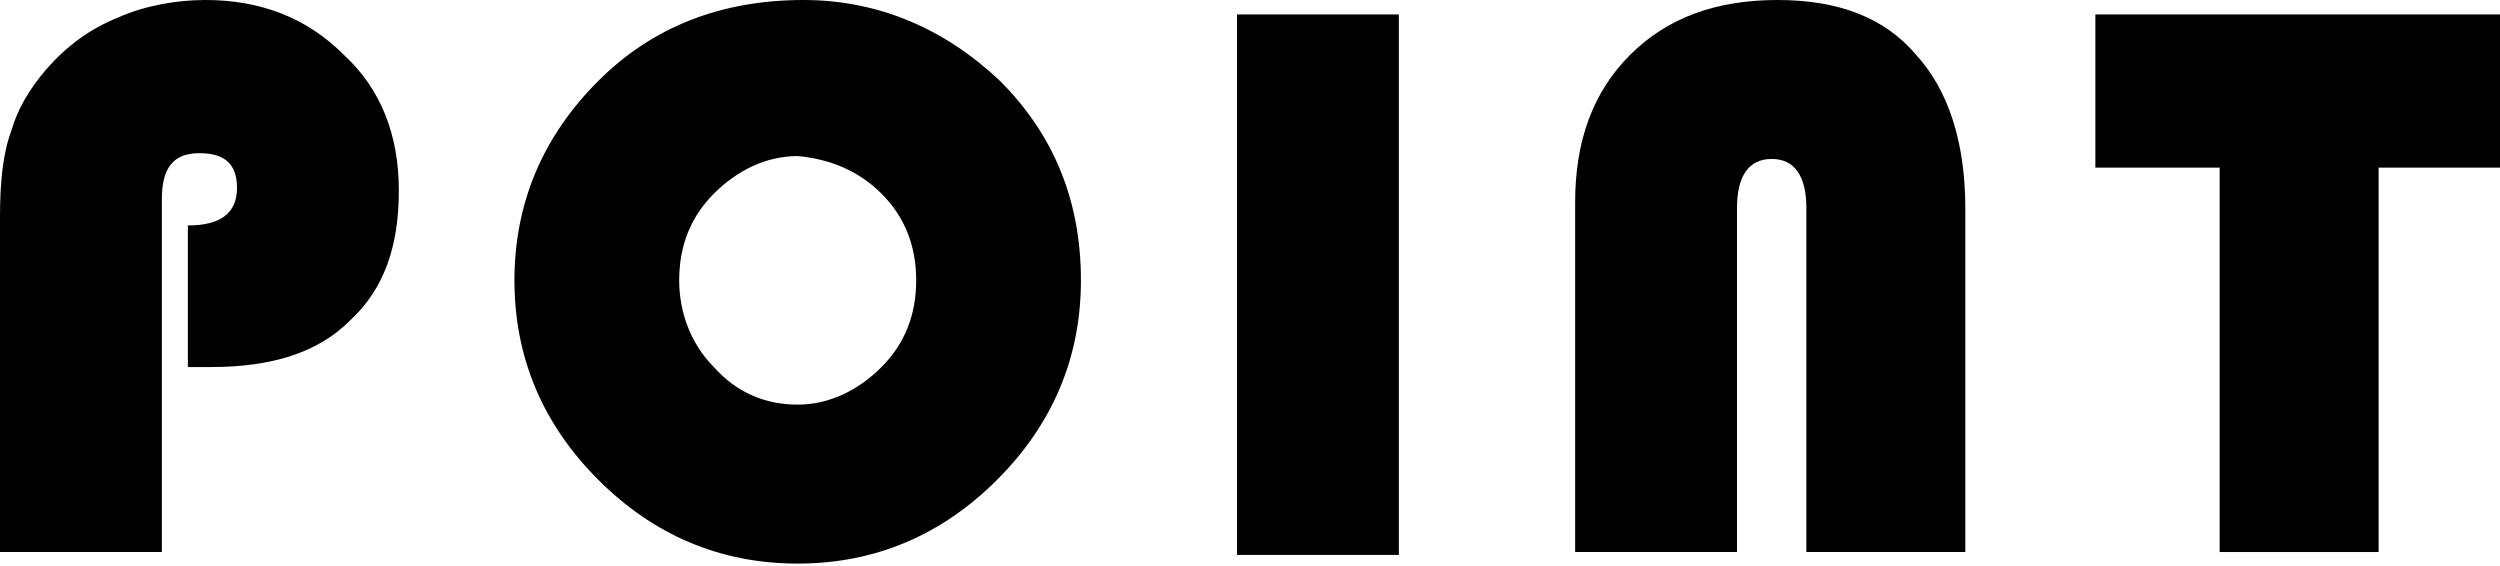
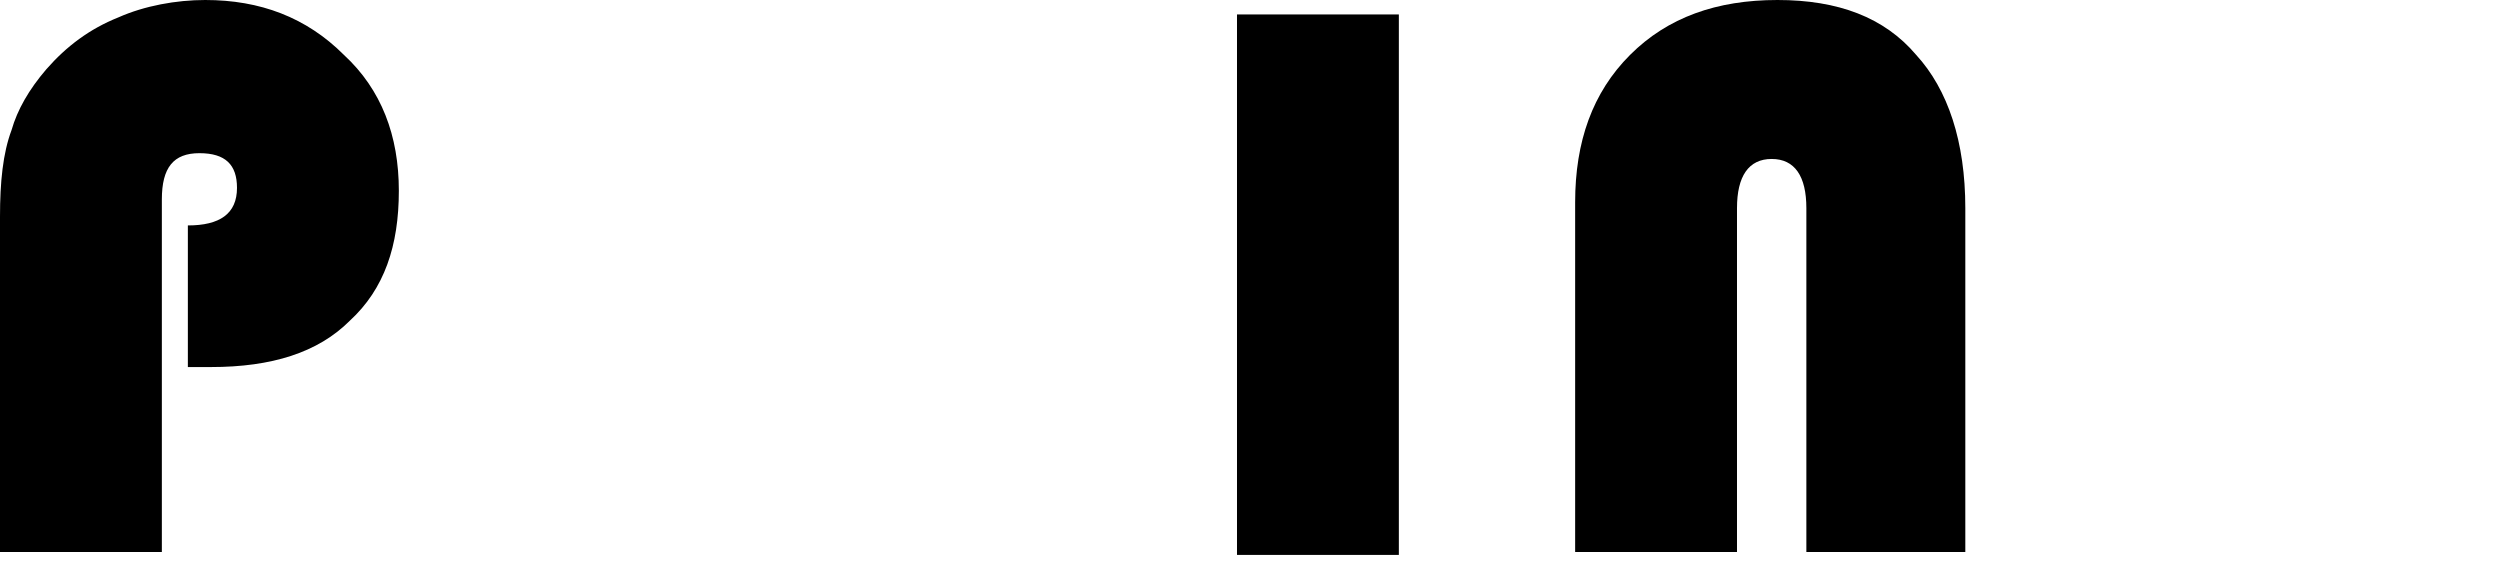
<svg xmlns="http://www.w3.org/2000/svg" version="1.1" id="レイヤー_1" x="0px" y="0px" width="86.5px" height="19.6px" viewBox="0 0 86.5 19.6" style="enable-background:new 0 0 86.5 19.6;" xml:space="preserve">
  <g>
    <path d="M7.3,12.7c2.1,0,3.7-0.5,4.8-1.6c1.2-1.1,1.7-2.6,1.7-4.5s-0.6-3.5-1.9-4.7C10.6,0.6,9,0,7.1,0c-1,0-2.1,0.2-3,0.6   c-1,0.4-1.8,1-2.5,1.8C1,3.1,0.6,3.8,0.4,4.5C0.1,5.3,0,6.3,0,7.5v11.6h5.6V6.9c0-1.1,0.4-1.6,1.3-1.6s1.3,0.4,1.3,1.2   c0,0.9-0.6,1.3-1.7,1.3v4.9L7.3,12.7z" />
-     <path d="M30.5,6.7c0.8,0.8,1.2,1.8,1.2,3s-0.4,2.2-1.2,3c-0.8,0.8-1.8,1.3-2.9,1.3s-2.1-0.4-2.9-1.3c-0.8-0.8-1.2-1.9-1.2-3   c0-1.2,0.4-2.2,1.2-3c0.8-0.8,1.8-1.3,2.9-1.3C28.7,5.5,29.7,5.9,30.5,6.7z M20.7,2.8c-1.9,1.9-2.9,4.2-2.9,6.9s1,5,2.9,6.9   s4.2,2.9,6.9,2.9s5-1,6.9-2.9s2.9-4.2,2.9-6.9s-0.9-5-2.8-6.9C32.7,1,30.4,0,27.8,0C25,0,22.6,0.9,20.7,2.8z" />
    <rect x="42.8" y="0.5" width="5.6" height="18.7" />
    <path d="M60.1,19.1V7.2c0-1.1,0.4-1.7,1.2-1.7s1.2,0.6,1.2,1.7v11.9H68V7.2c0-2.3-0.6-4.1-1.7-5.3C65.2,0.6,63.6,0,61.5,0   s-3.8,0.6-5.1,1.9s-1.9,3-1.9,5.1v12.1H60.1z" />
-     <polygon points="86.5,5.8 86.5,0.5 72.5,0.5 72.5,5.8 76.8,5.8 76.8,19.1 82.3,19.1 82.3,5.8  " />
  </g>
</svg>